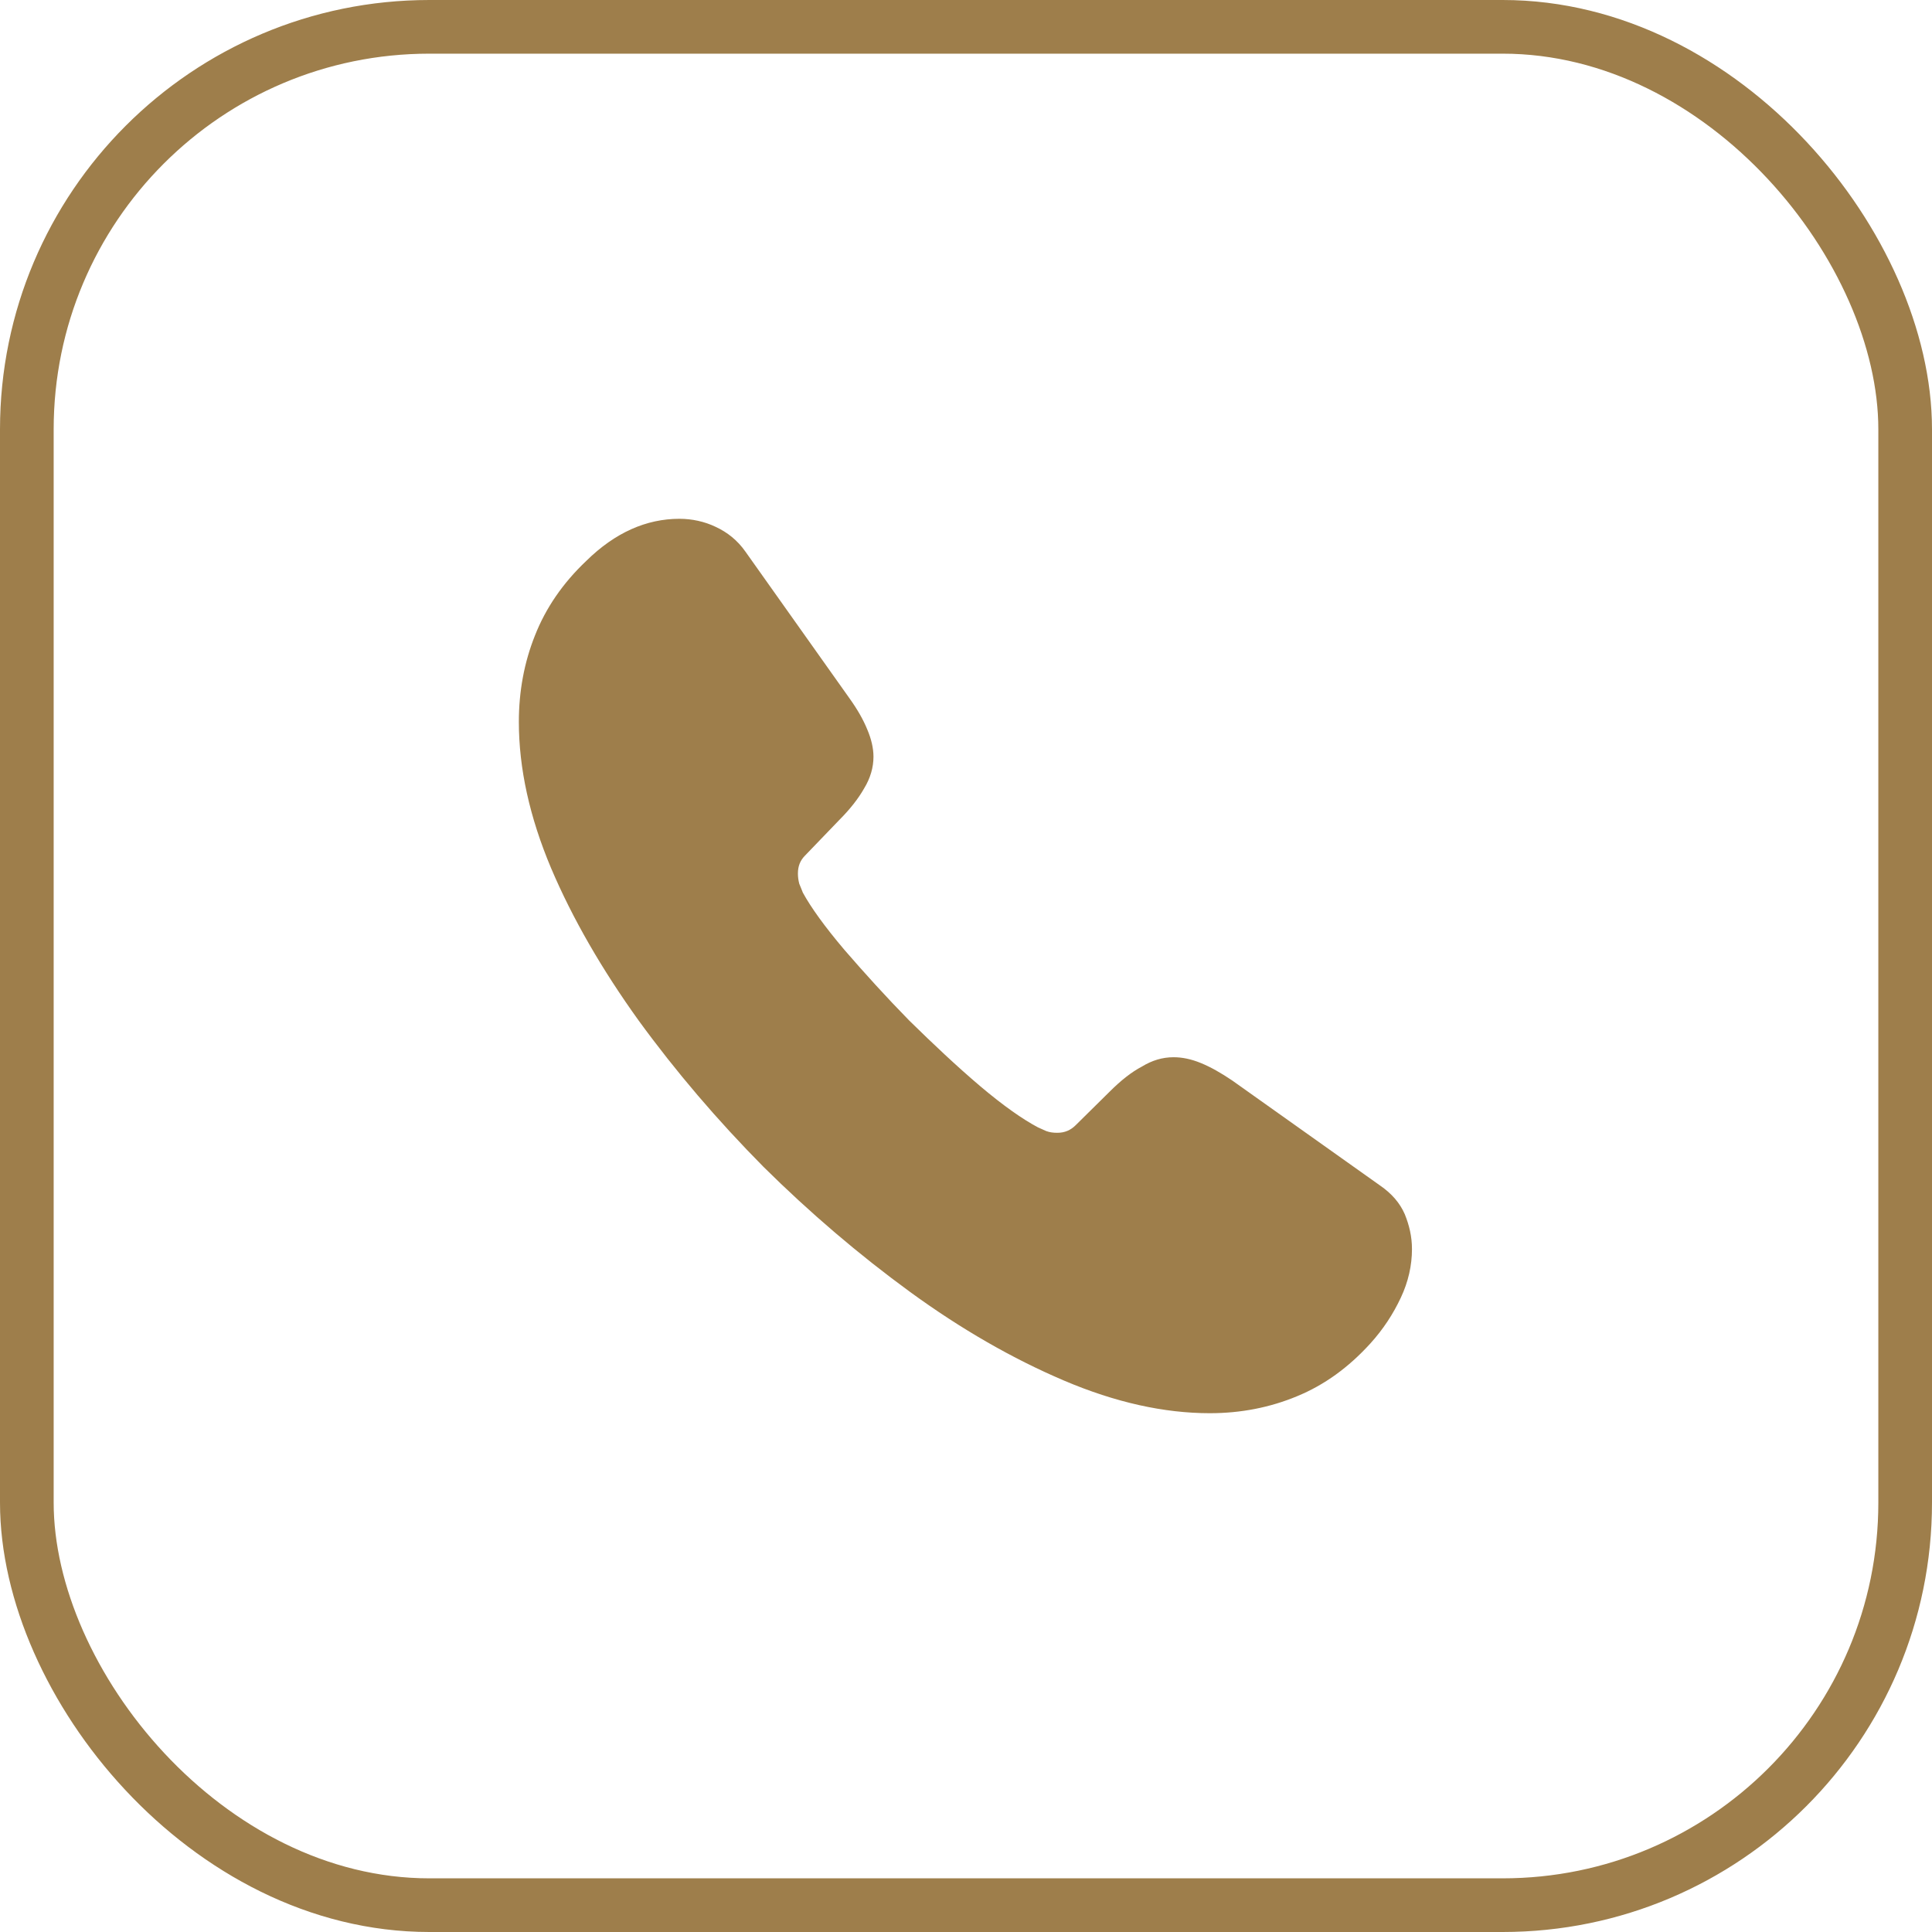
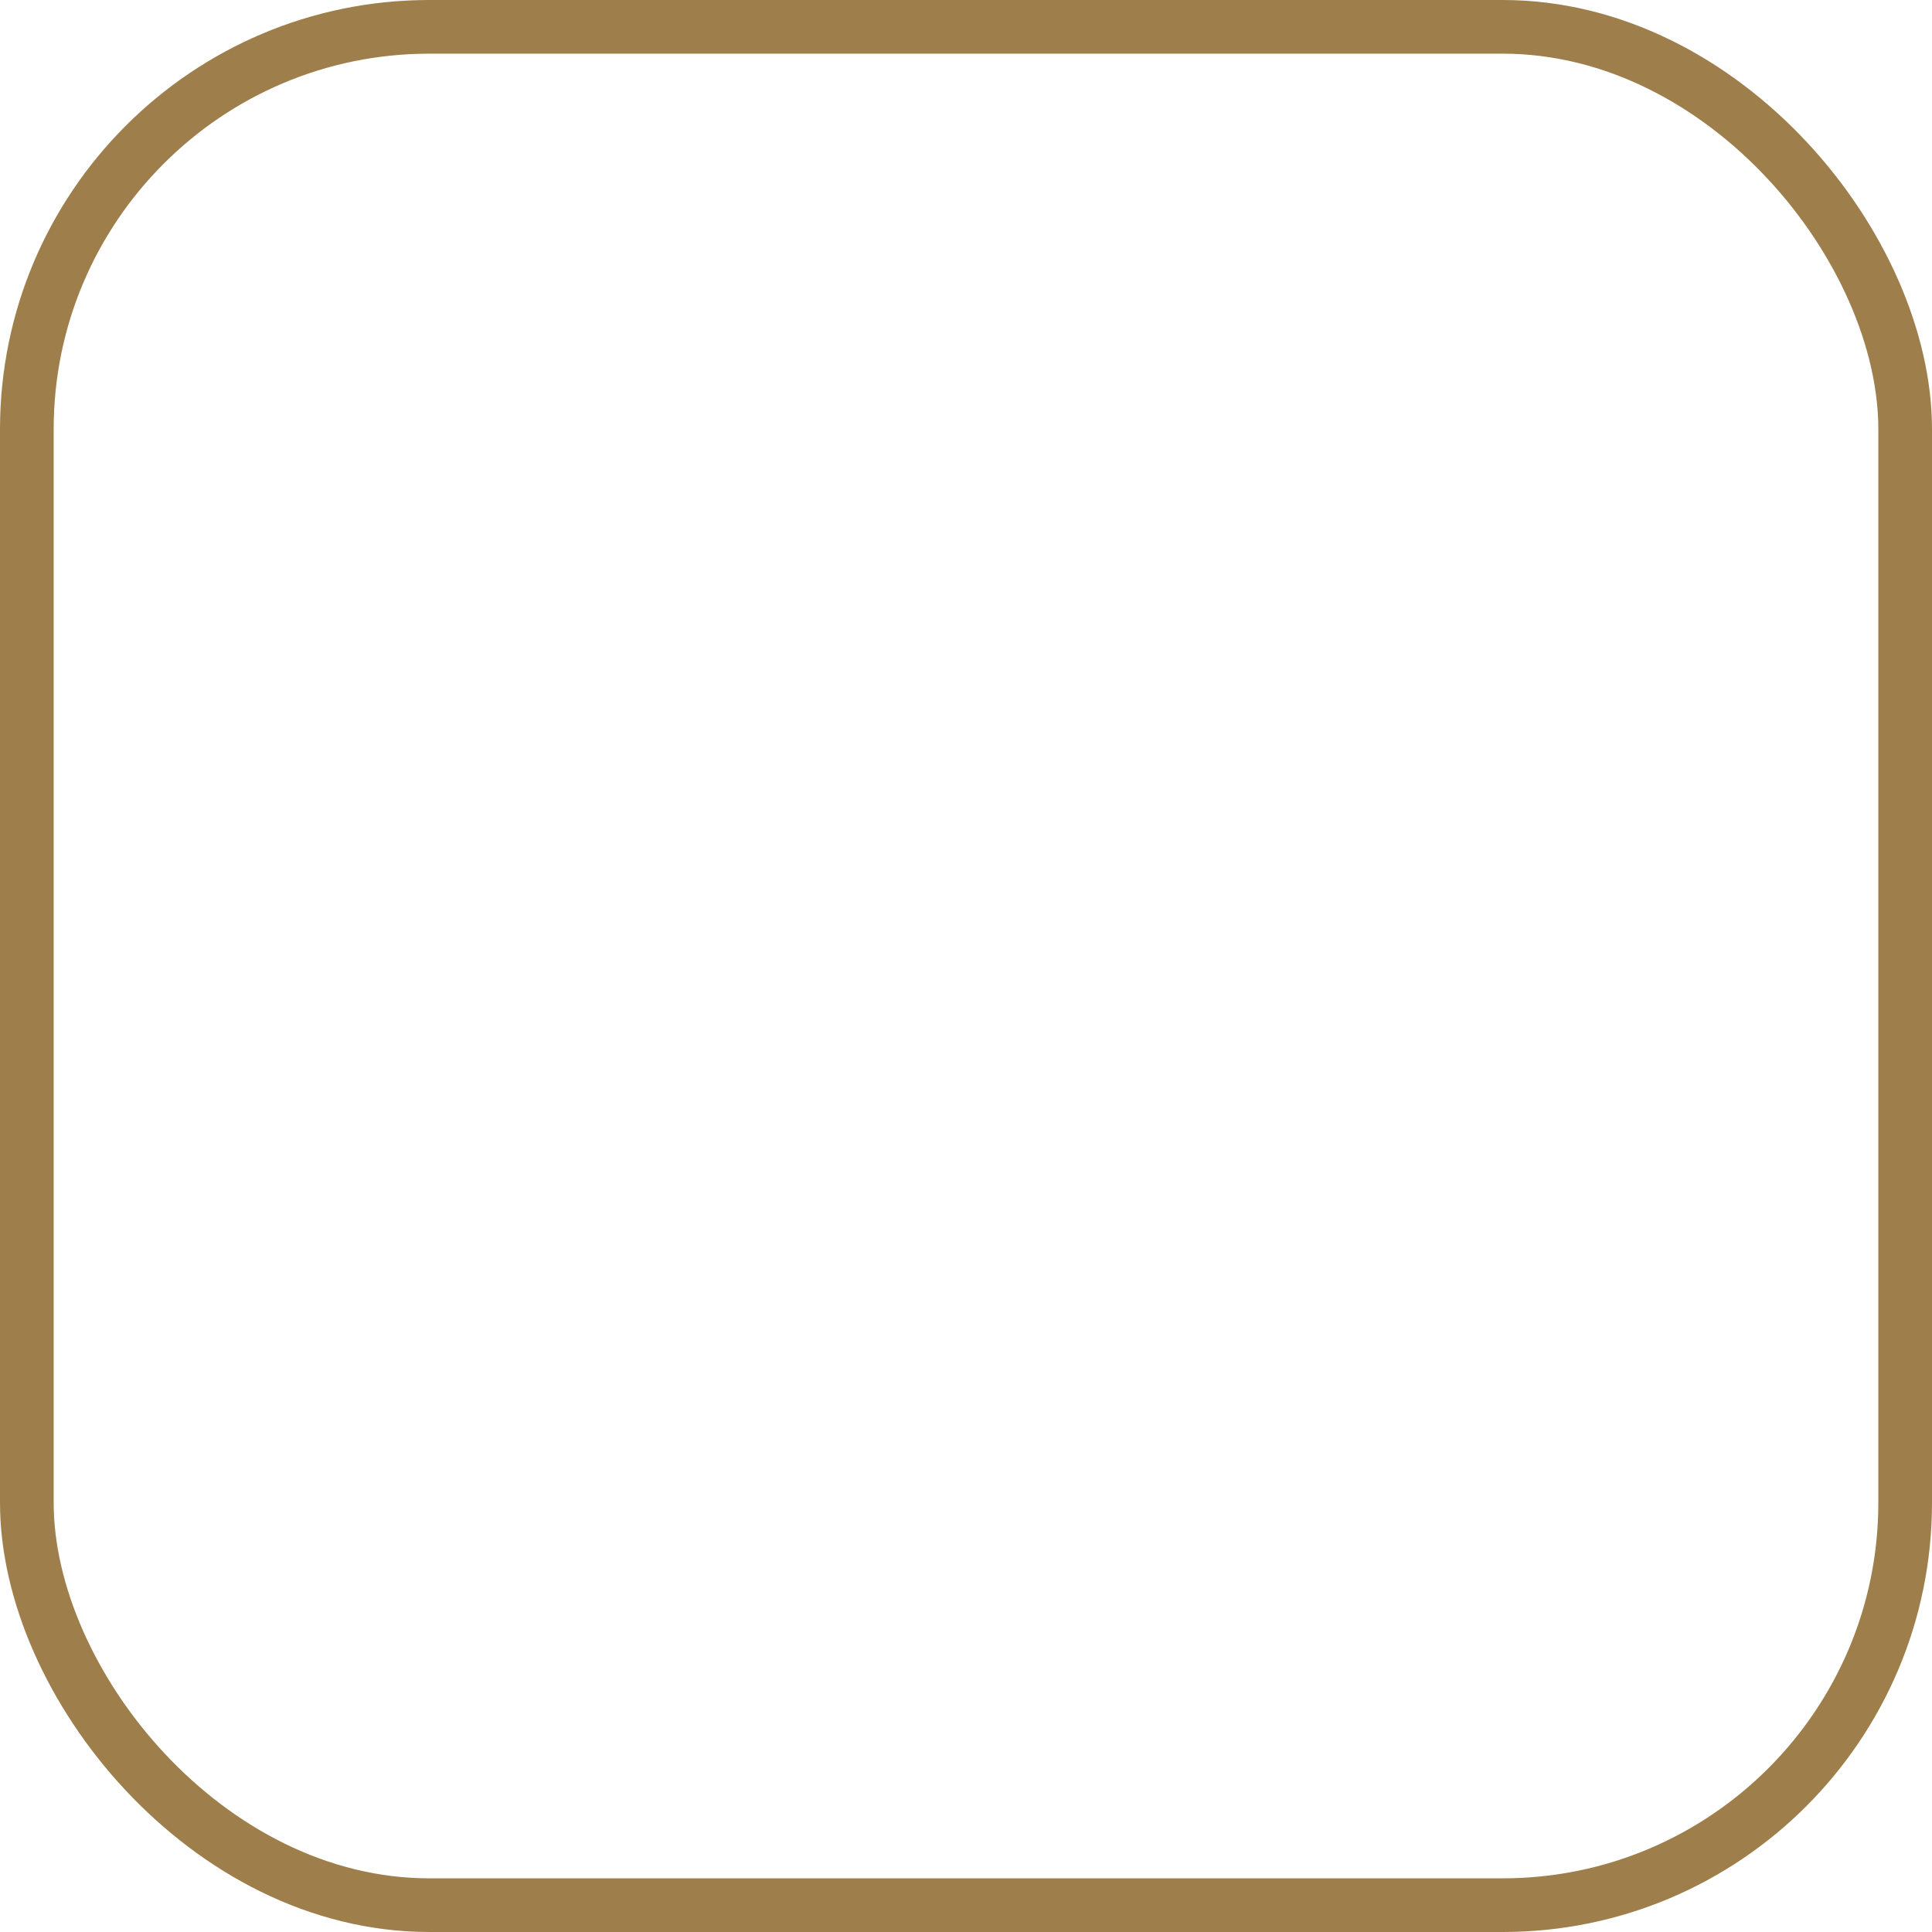
<svg xmlns="http://www.w3.org/2000/svg" width="36" height="36" viewBox="0 0 36 36" fill="none">
  <rect x="0.5" y="0.5" width="35" height="35" rx="7.5" stroke="#9E7E4B" />
-   <path d="M26.31 23.275C26.31 23.575 26.243 23.883 26.101 24.183C25.96 24.483 25.776 24.767 25.535 25.033C25.126 25.483 24.676 25.808 24.168 26.017C23.668 26.225 23.126 26.333 22.543 26.333C21.693 26.333 20.785 26.133 19.826 25.725C18.868 25.317 17.91 24.767 16.96 24.075C16.001 23.375 15.093 22.6 14.226 21.742C13.368 20.875 12.593 19.967 11.901 19.017C11.218 18.067 10.668 17.117 10.268 16.175C9.868 15.225 9.668 14.317 9.668 13.45C9.668 12.883 9.768 12.342 9.968 11.842C10.168 11.333 10.485 10.867 10.926 10.45C11.46 9.925 12.043 9.667 12.66 9.667C12.893 9.667 13.126 9.717 13.335 9.817C13.551 9.917 13.743 10.067 13.893 10.283L15.826 13.008C15.976 13.217 16.085 13.408 16.16 13.592C16.235 13.767 16.276 13.942 16.276 14.1C16.276 14.3 16.218 14.5 16.101 14.692C15.993 14.883 15.835 15.083 15.635 15.283L15.001 15.942C14.91 16.033 14.868 16.142 14.868 16.275C14.868 16.342 14.876 16.4 14.893 16.467C14.918 16.533 14.943 16.583 14.96 16.633C15.11 16.908 15.368 17.267 15.735 17.7C16.11 18.133 16.51 18.575 16.943 19.017C17.393 19.458 17.826 19.867 18.268 20.242C18.701 20.608 19.06 20.858 19.343 21.008C19.385 21.025 19.435 21.05 19.493 21.075C19.56 21.1 19.626 21.108 19.701 21.108C19.843 21.108 19.951 21.058 20.043 20.967L20.676 20.342C20.885 20.133 21.085 19.975 21.276 19.875C21.468 19.758 21.66 19.7 21.868 19.7C22.026 19.7 22.193 19.733 22.376 19.808C22.56 19.883 22.751 19.992 22.96 20.133L25.718 22.092C25.935 22.242 26.085 22.417 26.176 22.625C26.26 22.833 26.31 23.042 26.31 23.275Z" fill="#9E7E4B" />
</svg>